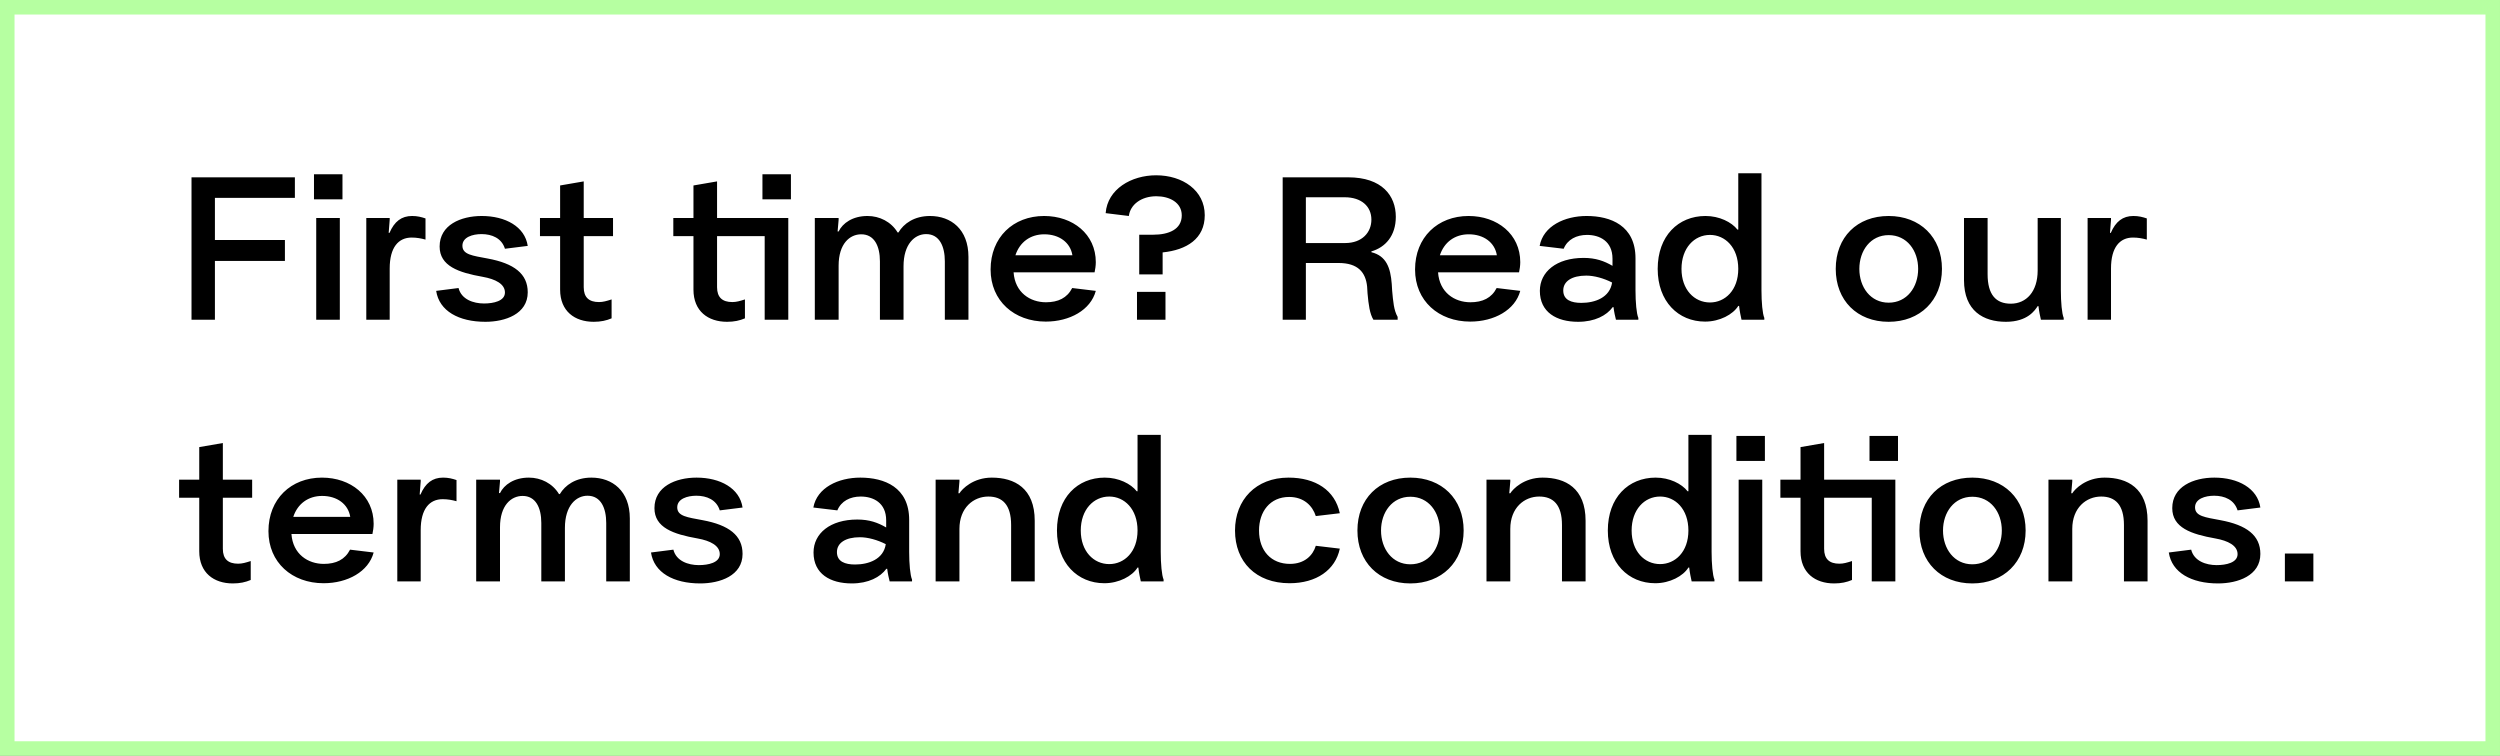
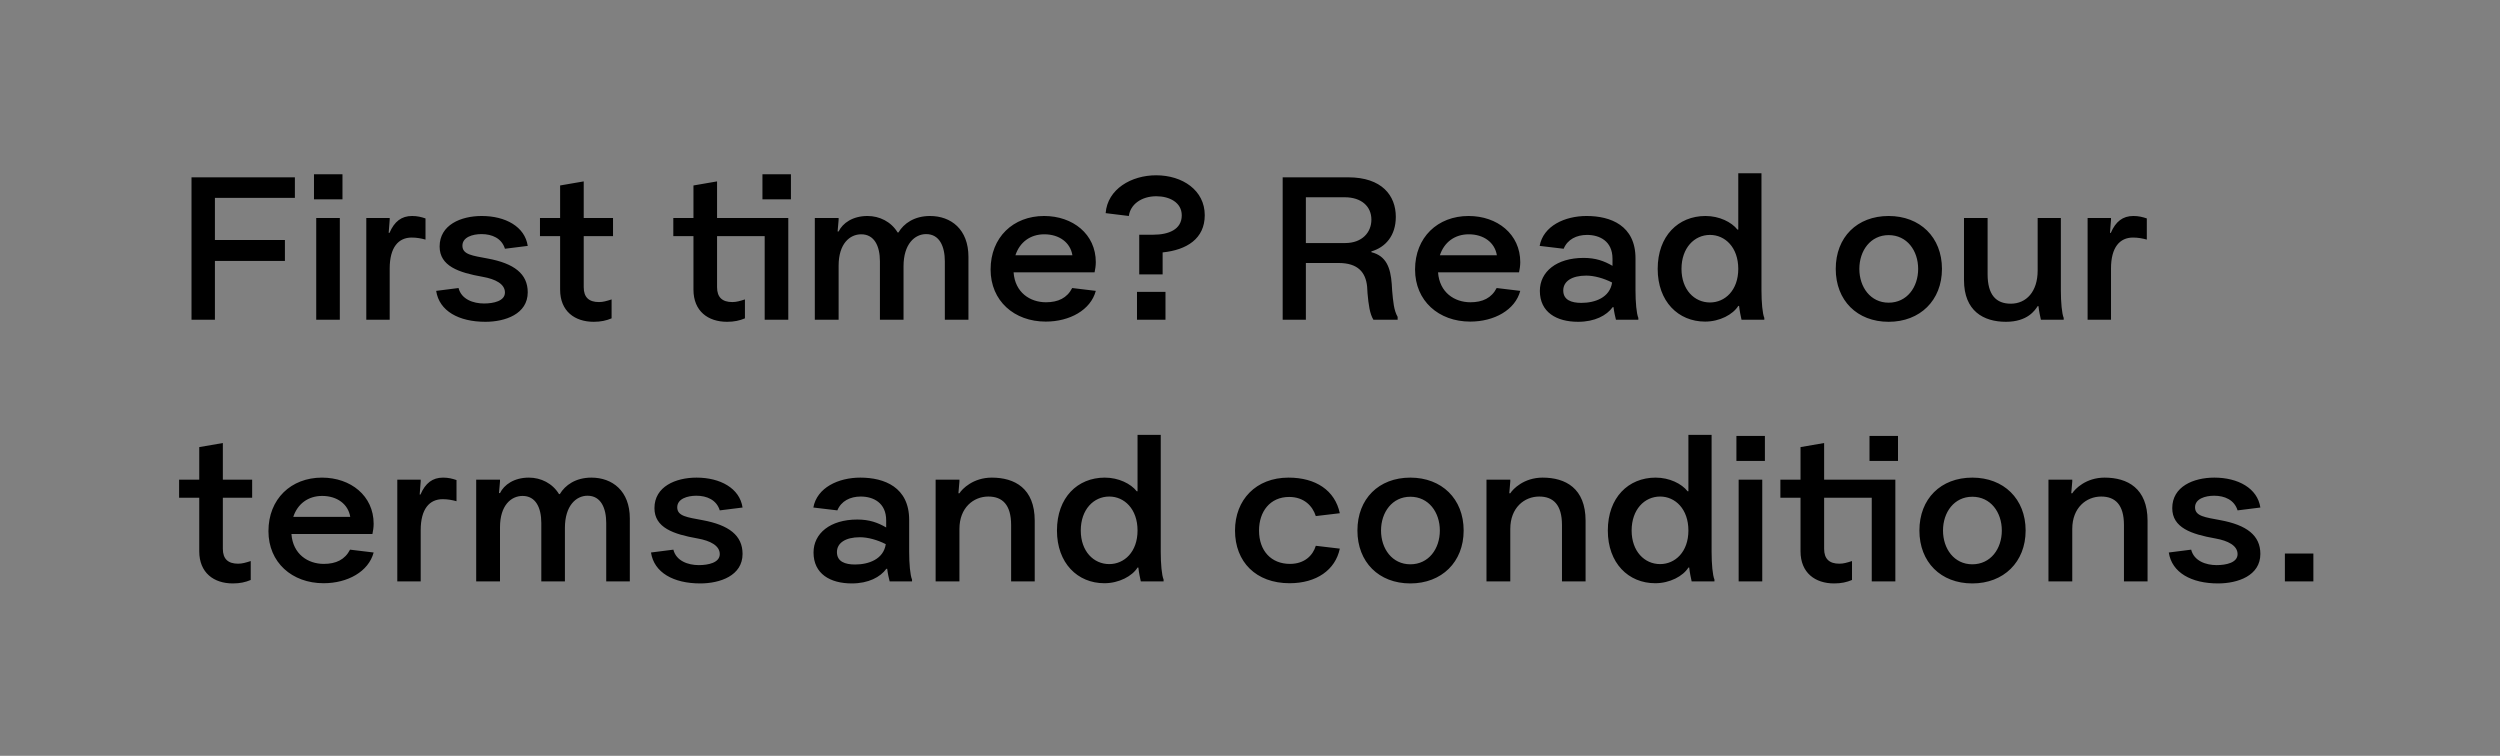
<svg xmlns="http://www.w3.org/2000/svg" width="172" height="52" viewBox="0 0 172 52" fill="none">
  <rect x="0" y="0" width="172" height="52" fill="#808080" stroke="none" />
-   <rect x="0.5" y="0.5" width="171" height="51" fill="white" stroke="#B6FFA1" />
  <path d="M20.288 13.614V12.2H13.176V22H14.786V17.954H19.602V16.512H14.786V13.614H20.288ZM21.602 13.712H23.562V11.99H21.602V13.712ZM23.38 22V15H21.756V22H23.38ZM28.351 14.86C27.623 14.86 27.133 15.238 26.797 16.022H26.741L26.811 15.126V15H25.201V22H26.811V18.472C26.811 17.016 27.413 16.344 28.323 16.344C28.673 16.344 28.967 16.4 29.275 16.484V15.028C28.981 14.93 28.715 14.86 28.351 14.86ZM34.74 17.114L36.308 16.918C36.112 15.588 34.768 14.86 33.144 14.86C31.702 14.86 30.246 15.476 30.246 16.96C30.246 18.304 31.548 18.752 33.214 19.046C34.082 19.2 34.74 19.536 34.74 20.124C34.74 20.712 33.956 20.88 33.298 20.88C32.57 20.88 31.744 20.6 31.548 19.816L30.008 20.012C30.218 21.398 31.562 22.14 33.396 22.14C34.754 22.14 36.308 21.608 36.308 20.11C36.308 18.836 35.37 18.122 33.55 17.786C32.514 17.59 31.814 17.52 31.814 16.904C31.814 16.316 32.514 16.106 33.13 16.106C33.844 16.106 34.516 16.386 34.74 17.114ZM40.16 19.76V16.246H42.176V15H40.16V12.48L38.536 12.76V15H37.15V16.246H38.536V19.928C38.536 21.412 39.544 22.14 40.846 22.14C41.336 22.14 41.714 22.056 42.078 21.902V20.6C41.728 20.712 41.49 20.782 41.21 20.782C40.524 20.782 40.16 20.46 40.16 19.76ZM52.456 11.99V13.712H54.416V11.99H52.456ZM54.234 15H49.334V12.48L47.71 12.76V15H46.324V16.246H47.71V19.928C47.71 21.412 48.718 22.14 50.02 22.14C50.51 22.14 50.888 22.056 51.252 21.902V20.6C50.902 20.712 50.664 20.782 50.384 20.782C49.698 20.782 49.334 20.46 49.334 19.76V16.246H52.61V22H54.234V15ZM63.983 14.86C62.905 14.86 62.177 15.378 61.813 15.994H61.757C61.309 15.252 60.511 14.86 59.685 14.86C58.663 14.86 57.977 15.35 57.697 15.924H57.627L57.697 15.126V15H56.059V22H57.697V18.276C57.697 16.764 58.467 16.12 59.251 16.12C60.147 16.12 60.539 16.918 60.539 17.982V22H62.163V18.318C62.163 16.792 62.933 16.106 63.717 16.106C64.641 16.106 65.005 16.96 65.005 17.982V22H66.629V17.674C66.629 15.77 65.425 14.86 63.983 14.86ZM71.961 20.796C70.869 20.796 69.833 20.124 69.735 18.738H75.307C75.349 18.556 75.391 18.276 75.391 18.038C75.391 16.106 73.809 14.86 71.835 14.86C69.707 14.86 68.153 16.33 68.153 18.542C68.153 20.698 69.777 22.126 71.947 22.126C73.599 22.126 75.041 21.328 75.391 20.012L73.767 19.816C73.417 20.502 72.801 20.796 71.961 20.796ZM71.849 16.12C72.871 16.12 73.641 16.68 73.781 17.562H69.861C70.155 16.666 70.883 16.12 71.849 16.12ZM79.541 12.06C77.833 12.06 76.195 13.012 76.069 14.664L77.665 14.86C77.763 14.076 78.519 13.502 79.555 13.502C80.451 13.502 81.305 13.922 81.305 14.818C81.305 15.784 80.409 16.148 79.345 16.148H78.379V18.878H79.989V17.366C81.641 17.198 82.887 16.428 82.887 14.804C82.887 13.096 81.361 12.06 79.541 12.06ZM78.225 22H80.185V20.082H78.225V22ZM95.78 19.998L95.752 19.536C95.668 18.416 95.374 17.604 94.352 17.352V17.296C95.318 17.016 96.032 16.218 96.032 14.916C96.032 13.46 95.08 12.2 92.756 12.2H88.248V22H89.844V18.094H92.098C93.428 18.094 93.96 18.738 94.058 19.718L94.086 20.18C94.156 20.964 94.24 21.594 94.492 22H96.158V21.804C95.892 21.342 95.85 20.74 95.78 19.998ZM92.546 16.722H89.844V13.572H92.518C93.652 13.572 94.352 14.188 94.352 15.112C94.352 15.98 93.722 16.722 92.546 16.722ZM101.164 20.796C100.072 20.796 99.036 20.124 98.938 18.738H104.51C104.552 18.556 104.594 18.276 104.594 18.038C104.594 16.106 103.012 14.86 101.038 14.86C98.91 14.86 97.356 16.33 97.356 18.542C97.356 20.698 98.98 22.126 101.15 22.126C102.802 22.126 104.244 21.328 104.594 20.012L102.97 19.816C102.62 20.502 102.004 20.796 101.164 20.796ZM101.052 16.12C102.074 16.12 102.844 16.68 102.984 17.562H99.064C99.358 16.666 100.086 16.12 101.052 16.12ZM112.522 19.97V17.772C112.522 15.518 110.814 14.86 109.162 14.86C107.65 14.86 106.18 15.546 105.928 16.918L107.58 17.114C107.846 16.47 108.462 16.162 109.19 16.162C110.044 16.162 110.94 16.582 110.94 17.8V18.29C110.366 17.954 109.778 17.744 108.952 17.744C107.09 17.744 105.942 18.696 105.942 20.012C105.942 21.482 107.09 22.14 108.574 22.14C109.722 22.14 110.534 21.706 110.954 21.132H111.01C111.052 21.482 111.122 21.776 111.178 22H112.718V21.874C112.592 21.58 112.522 20.796 112.522 19.97ZM108.798 20.838C108.112 20.838 107.552 20.642 107.552 19.984C107.552 19.354 108.14 18.962 109.134 18.962C109.68 18.962 110.338 19.144 110.912 19.438C110.758 20.474 109.736 20.838 108.798 20.838ZM121.189 19.97V11.92H119.593V15.798H119.537C119.131 15.28 118.291 14.86 117.339 14.86C115.463 14.86 114.049 16.232 114.049 18.5C114.049 20.74 115.463 22.126 117.311 22.126C118.319 22.126 119.229 21.636 119.593 21.048H119.649C119.691 21.426 119.761 21.748 119.817 22H121.385V21.874C121.259 21.58 121.189 20.796 121.189 19.97ZM117.647 20.81C116.569 20.81 115.687 19.928 115.687 18.5C115.687 17.058 116.569 16.162 117.647 16.162C118.683 16.162 119.593 17.016 119.593 18.5C119.593 19.97 118.683 20.81 117.647 20.81ZM129.939 22.14C132.095 22.14 133.607 20.67 133.607 18.5C133.607 16.316 132.095 14.86 129.939 14.86C127.769 14.86 126.299 16.316 126.299 18.5C126.299 20.67 127.769 22.14 129.939 22.14ZM129.939 20.824C128.693 20.824 127.923 19.76 127.923 18.5C127.923 17.24 128.693 16.176 129.939 16.176C131.199 16.176 131.969 17.24 131.969 18.5C131.969 19.76 131.199 20.824 129.939 20.824ZM141.787 19.97V15H140.191V18.612C140.191 20.068 139.407 20.894 138.343 20.894C137.321 20.894 136.747 20.278 136.747 18.864V15H135.123V19.27C135.123 21.398 136.467 22.14 138.007 22.14C139.505 22.14 140.009 21.342 140.191 21.062H140.247C140.289 21.44 140.359 21.762 140.415 22H141.983V21.874C141.857 21.58 141.787 20.796 141.787 19.97ZM146.777 14.86C146.049 14.86 145.559 15.238 145.223 16.022H145.167L145.237 15.126V15H143.627V22H145.237V18.472C145.237 17.016 145.839 16.344 146.749 16.344C147.099 16.344 147.393 16.4 147.701 16.484V15.028C147.407 14.93 147.141 14.86 146.777 14.86ZM15.332 37.76V34.246H17.348V33H15.332V30.48L13.708 30.76V33H12.322V34.246H13.708V37.928C13.708 39.412 14.716 40.14 16.018 40.14C16.508 40.14 16.886 40.056 17.25 39.902V38.6C16.9 38.712 16.662 38.782 16.382 38.782C15.696 38.782 15.332 38.46 15.332 37.76ZM22.277 38.796C21.185 38.796 20.149 38.124 20.051 36.738H25.623C25.665 36.556 25.707 36.276 25.707 36.038C25.707 34.106 24.125 32.86 22.151 32.86C20.023 32.86 18.469 34.33 18.469 36.542C18.469 38.698 20.093 40.126 22.263 40.126C23.915 40.126 25.357 39.328 25.707 38.012L24.083 37.816C23.733 38.502 23.117 38.796 22.277 38.796ZM22.165 34.12C23.187 34.12 23.957 34.68 24.097 35.562H20.177C20.471 34.666 21.199 34.12 22.165 34.12ZM30.484 32.86C29.756 32.86 29.266 33.238 28.93 34.022H28.874L28.944 33.126V33H27.334V40H28.944V36.472C28.944 35.016 29.546 34.344 30.456 34.344C30.806 34.344 31.1 34.4 31.408 34.484V33.028C31.114 32.93 30.848 32.86 30.484 32.86ZM40.686 32.86C39.608 32.86 38.88 33.378 38.516 33.994H38.46C38.012 33.252 37.214 32.86 36.388 32.86C35.366 32.86 34.68 33.35 34.4 33.924H34.33L34.4 33.126V33H32.762V40H34.4V36.276C34.4 34.764 35.17 34.12 35.954 34.12C36.85 34.12 37.242 34.918 37.242 35.982V40H38.866V36.318C38.866 34.792 39.636 34.106 40.42 34.106C41.344 34.106 41.708 34.96 41.708 35.982V40H43.332V35.674C43.332 33.77 42.128 32.86 40.686 32.86ZM49.52 35.114L51.088 34.918C50.892 33.588 49.548 32.86 47.924 32.86C46.482 32.86 45.026 33.476 45.026 34.96C45.026 36.304 46.328 36.752 47.994 37.046C48.862 37.2 49.52 37.536 49.52 38.124C49.52 38.712 48.736 38.88 48.078 38.88C47.35 38.88 46.524 38.6 46.328 37.816L44.788 38.012C44.998 39.398 46.342 40.14 48.176 40.14C49.534 40.14 51.088 39.608 51.088 38.11C51.088 36.836 50.15 36.122 48.33 35.786C47.294 35.59 46.594 35.52 46.594 34.904C46.594 34.316 47.294 34.106 47.91 34.106C48.624 34.106 49.296 34.386 49.52 35.114ZM62.551 37.97V35.772C62.551 33.518 60.843 32.86 59.191 32.86C57.679 32.86 56.209 33.546 55.958 34.918L57.609 35.114C57.876 34.47 58.492 34.162 59.219 34.162C60.074 34.162 60.969 34.582 60.969 35.8V36.29C60.395 35.954 59.807 35.744 58.981 35.744C57.12 35.744 55.971 36.696 55.971 38.012C55.971 39.482 57.12 40.14 58.603 40.14C59.752 40.14 60.563 39.706 60.983 39.132H61.039C61.081 39.482 61.151 39.776 61.208 40H62.748V39.874C62.621 39.58 62.551 38.796 62.551 37.97ZM58.828 38.838C58.142 38.838 57.581 38.642 57.581 37.984C57.581 37.354 58.169 36.962 59.163 36.962C59.709 36.962 60.367 37.144 60.941 37.438C60.788 38.474 59.766 38.838 58.828 38.838ZM68.235 32.86C66.947 32.86 66.191 33.644 66.009 33.938H65.939L66.009 33.126V33H64.371V40H66.009V36.388C66.009 34.932 66.975 34.162 67.997 34.162C68.963 34.162 69.565 34.722 69.565 36.122V40H71.189V35.828C71.189 33.588 69.803 32.86 68.235 32.86ZM79.859 37.97V29.92H78.263V33.798H78.207C77.801 33.28 76.961 32.86 76.009 32.86C74.133 32.86 72.719 34.232 72.719 36.5C72.719 38.74 74.133 40.126 75.981 40.126C76.989 40.126 77.899 39.636 78.263 39.048H78.319C78.361 39.426 78.431 39.748 78.487 40H80.055V39.874C79.929 39.58 79.859 38.796 79.859 37.97ZM76.317 38.81C75.239 38.81 74.357 37.928 74.357 36.5C74.357 35.058 75.239 34.162 76.317 34.162C77.353 34.162 78.263 35.016 78.263 36.5C78.263 37.97 77.353 38.81 76.317 38.81ZM90.527 35.506L92.179 35.31C91.843 33.728 90.513 32.86 88.651 32.86C86.411 32.86 84.969 34.386 84.969 36.5C84.969 38.656 86.411 40.126 88.721 40.126C90.569 40.126 91.871 39.216 92.179 37.746L90.527 37.55C90.331 38.208 89.757 38.796 88.749 38.796C87.461 38.796 86.621 37.9 86.621 36.5C86.621 35.198 87.377 34.19 88.693 34.19C89.715 34.19 90.303 34.806 90.527 35.506ZM97.031 40.14C99.187 40.14 100.699 38.67 100.699 36.5C100.699 34.316 99.187 32.86 97.031 32.86C94.861 32.86 93.391 34.316 93.391 36.5C93.391 38.67 94.861 40.14 97.031 40.14ZM97.031 38.824C95.785 38.824 95.015 37.76 95.015 36.5C95.015 35.24 95.785 34.176 97.031 34.176C98.291 34.176 99.061 35.24 99.061 36.5C99.061 37.76 98.291 38.824 97.031 38.824ZM106.134 32.86C104.846 32.86 104.09 33.644 103.908 33.938H103.838L103.908 33.126V33H102.27V40H103.908V36.388C103.908 34.932 104.874 34.162 105.896 34.162C106.862 34.162 107.464 34.722 107.464 36.122V40H109.088V35.828C109.088 33.588 107.702 32.86 106.134 32.86ZM117.758 37.97V29.92H116.162V33.798H116.106C115.7 33.28 114.86 32.86 113.908 32.86C112.032 32.86 110.618 34.232 110.618 36.5C110.618 38.74 112.032 40.126 113.88 40.126C114.888 40.126 115.798 39.636 116.162 39.048H116.218C116.26 39.426 116.33 39.748 116.386 40H117.954V39.874C117.828 39.58 117.758 38.796 117.758 37.97ZM114.216 38.81C113.138 38.81 112.256 37.928 112.256 36.5C112.256 35.058 113.138 34.162 114.216 34.162C115.252 34.162 116.162 35.016 116.162 36.5C116.162 37.97 115.252 38.81 114.216 38.81ZM119.465 31.712H121.425V29.99H119.465V31.712ZM121.243 40V33H119.619V40H121.243ZM128.622 29.99V31.712H130.582V29.99H128.622ZM130.4 33H125.5V30.48L123.876 30.76V33H122.49V34.246H123.876V37.928C123.876 39.412 124.884 40.14 126.186 40.14C126.676 40.14 127.054 40.056 127.418 39.902V38.6C127.068 38.712 126.83 38.782 126.55 38.782C125.864 38.782 125.5 38.46 125.5 37.76V34.246H128.776V40H130.4V33ZM135.695 40.14C137.851 40.14 139.363 38.67 139.363 36.5C139.363 34.316 137.851 32.86 135.695 32.86C133.525 32.86 132.055 34.316 132.055 36.5C132.055 38.67 133.525 40.14 135.695 40.14ZM135.695 38.824C134.449 38.824 133.679 37.76 133.679 36.5C133.679 35.24 134.449 34.176 135.695 34.176C136.955 34.176 137.725 35.24 137.725 36.5C137.725 37.76 136.955 38.824 135.695 38.824ZM144.798 32.86C143.51 32.86 142.754 33.644 142.572 33.938H142.502L142.572 33.126V33H140.934V40H142.572V36.388C142.572 34.932 143.538 34.162 144.56 34.162C145.526 34.162 146.128 34.722 146.128 36.122V40H147.752V35.828C147.752 33.588 146.366 32.86 144.798 32.86ZM153.945 35.114L155.513 34.918C155.317 33.588 153.973 32.86 152.349 32.86C150.907 32.86 149.451 33.476 149.451 34.96C149.451 36.304 150.753 36.752 152.419 37.046C153.287 37.2 153.945 37.536 153.945 38.124C153.945 38.712 153.161 38.88 152.503 38.88C151.775 38.88 150.949 38.6 150.753 37.816L149.213 38.012C149.423 39.398 150.767 40.14 152.601 40.14C153.959 40.14 155.513 39.608 155.513 38.11C155.513 36.836 154.575 36.122 152.755 35.786C151.719 35.59 151.019 35.52 151.019 34.904C151.019 34.316 151.719 34.106 152.335 34.106C153.049 34.106 153.721 34.386 153.945 35.114ZM157.2 40H159.16V38.082H157.2V40Z" fill="black" />
</svg>